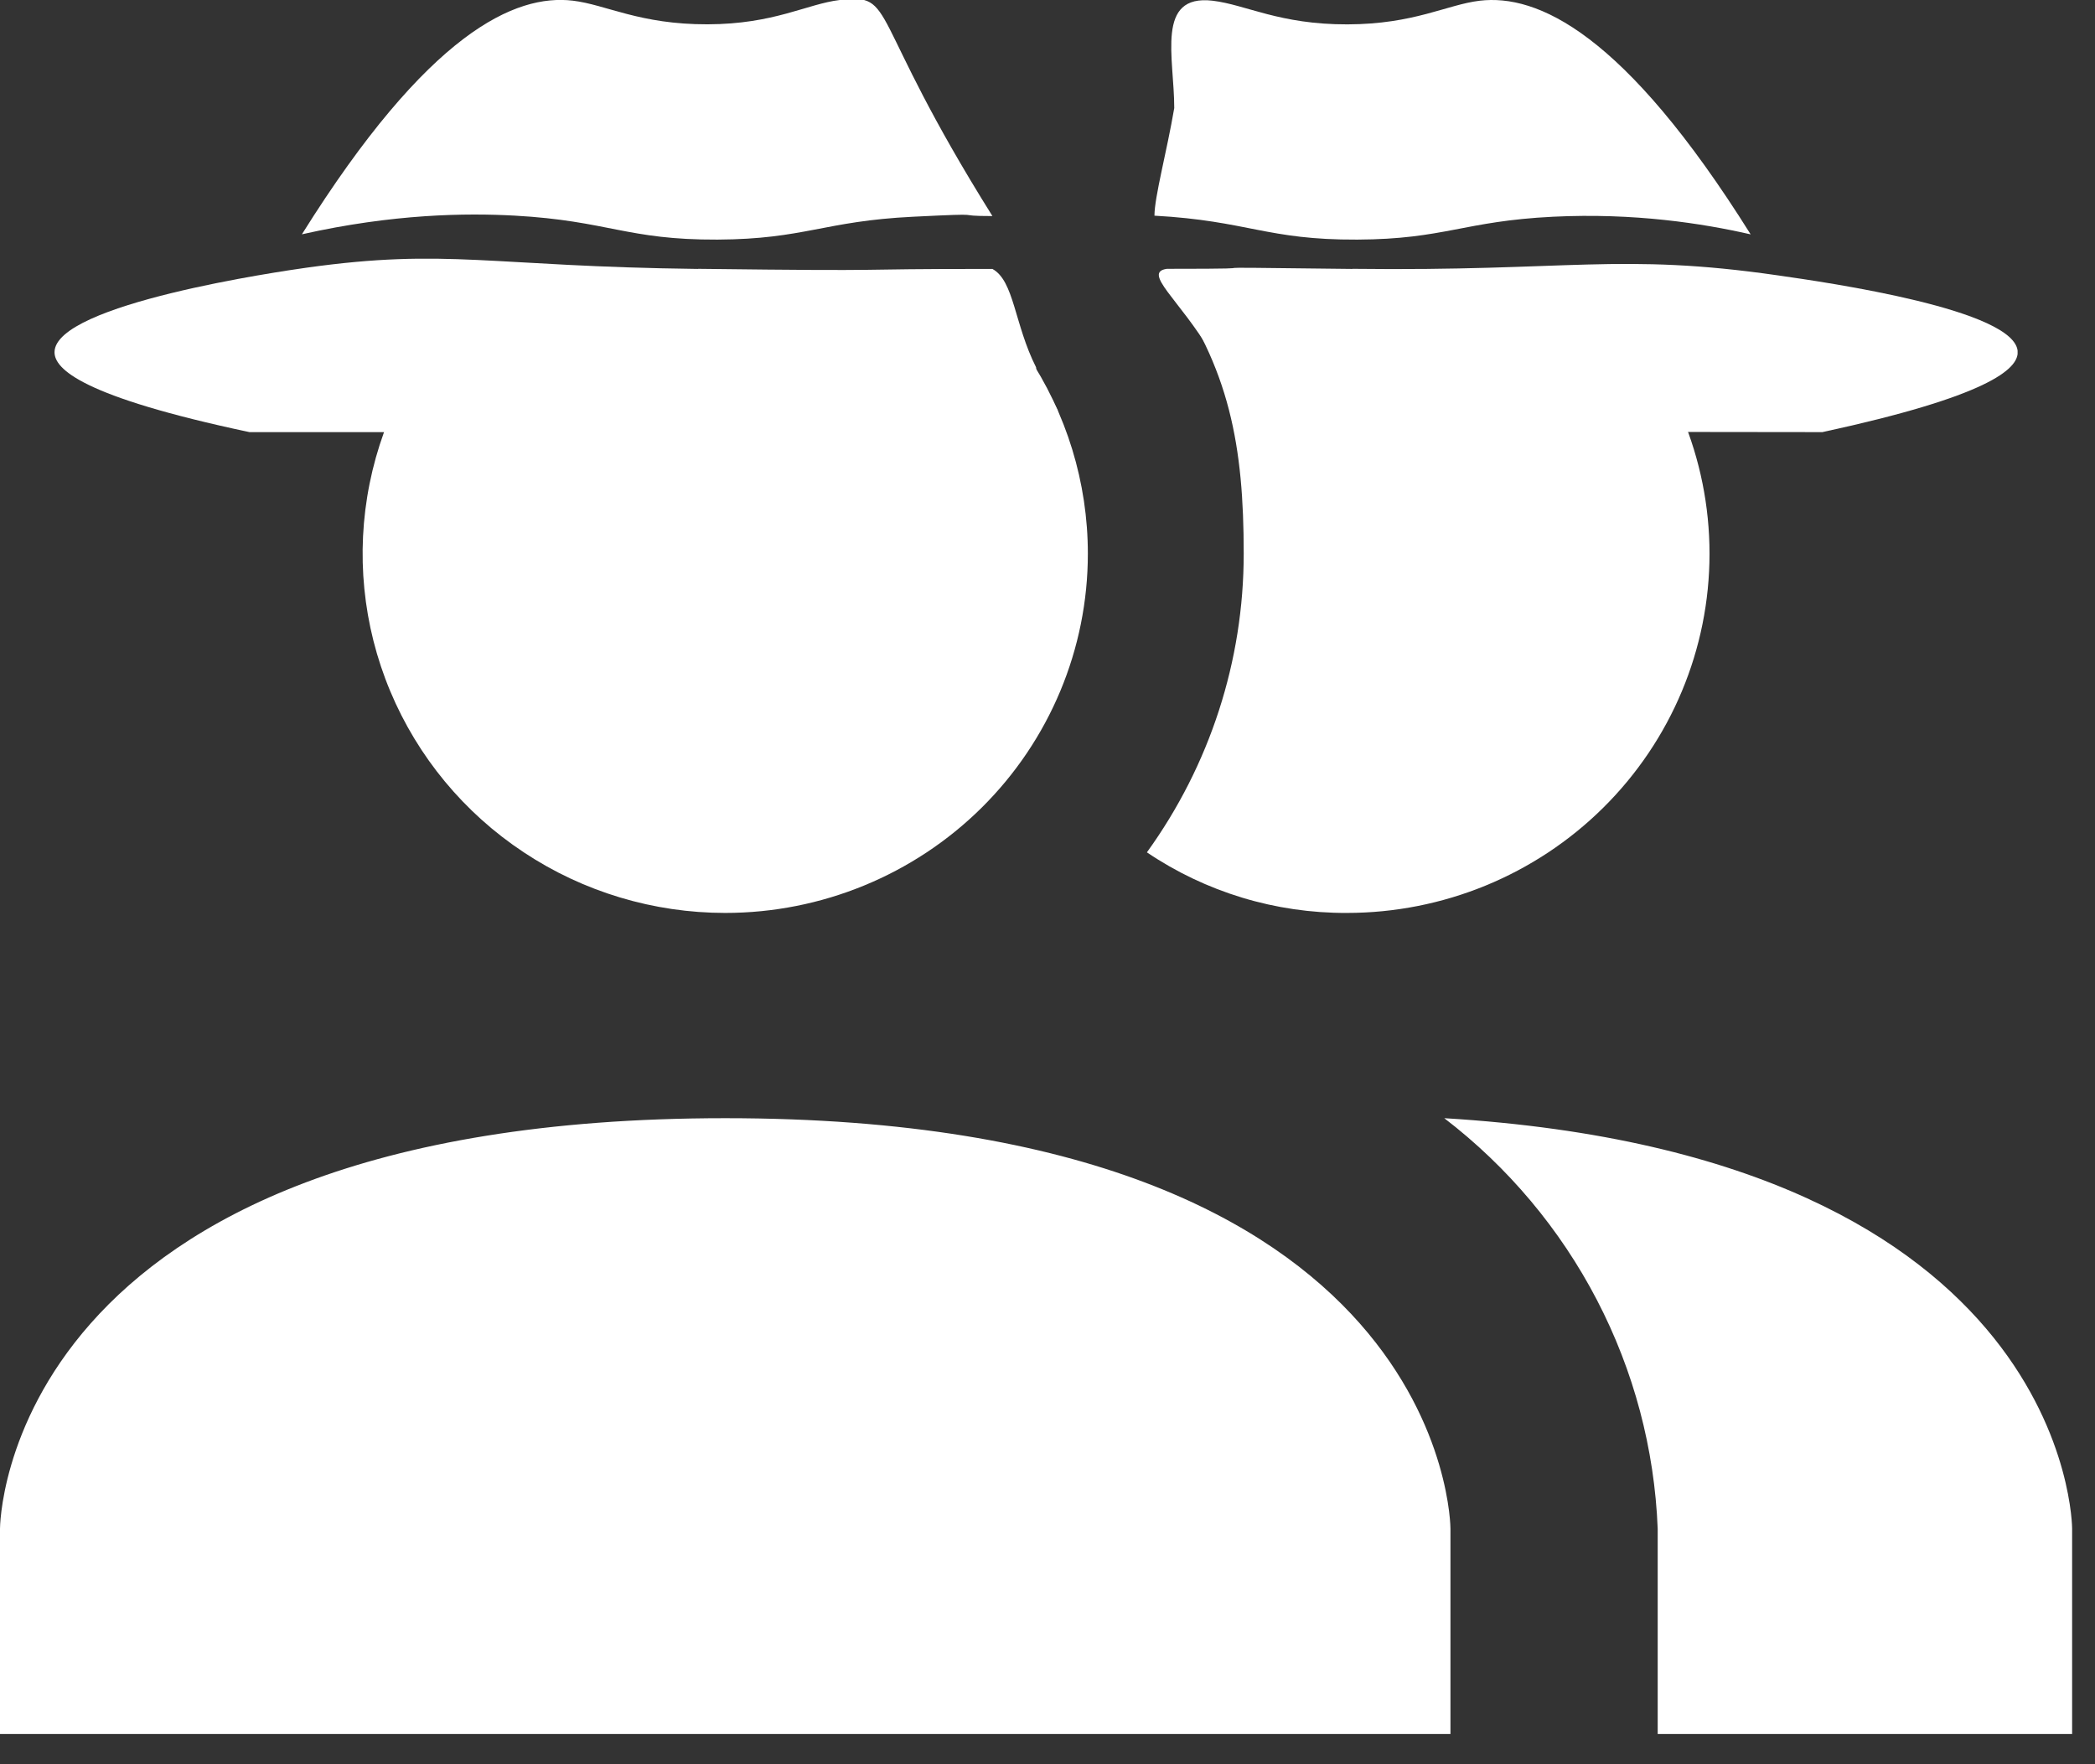
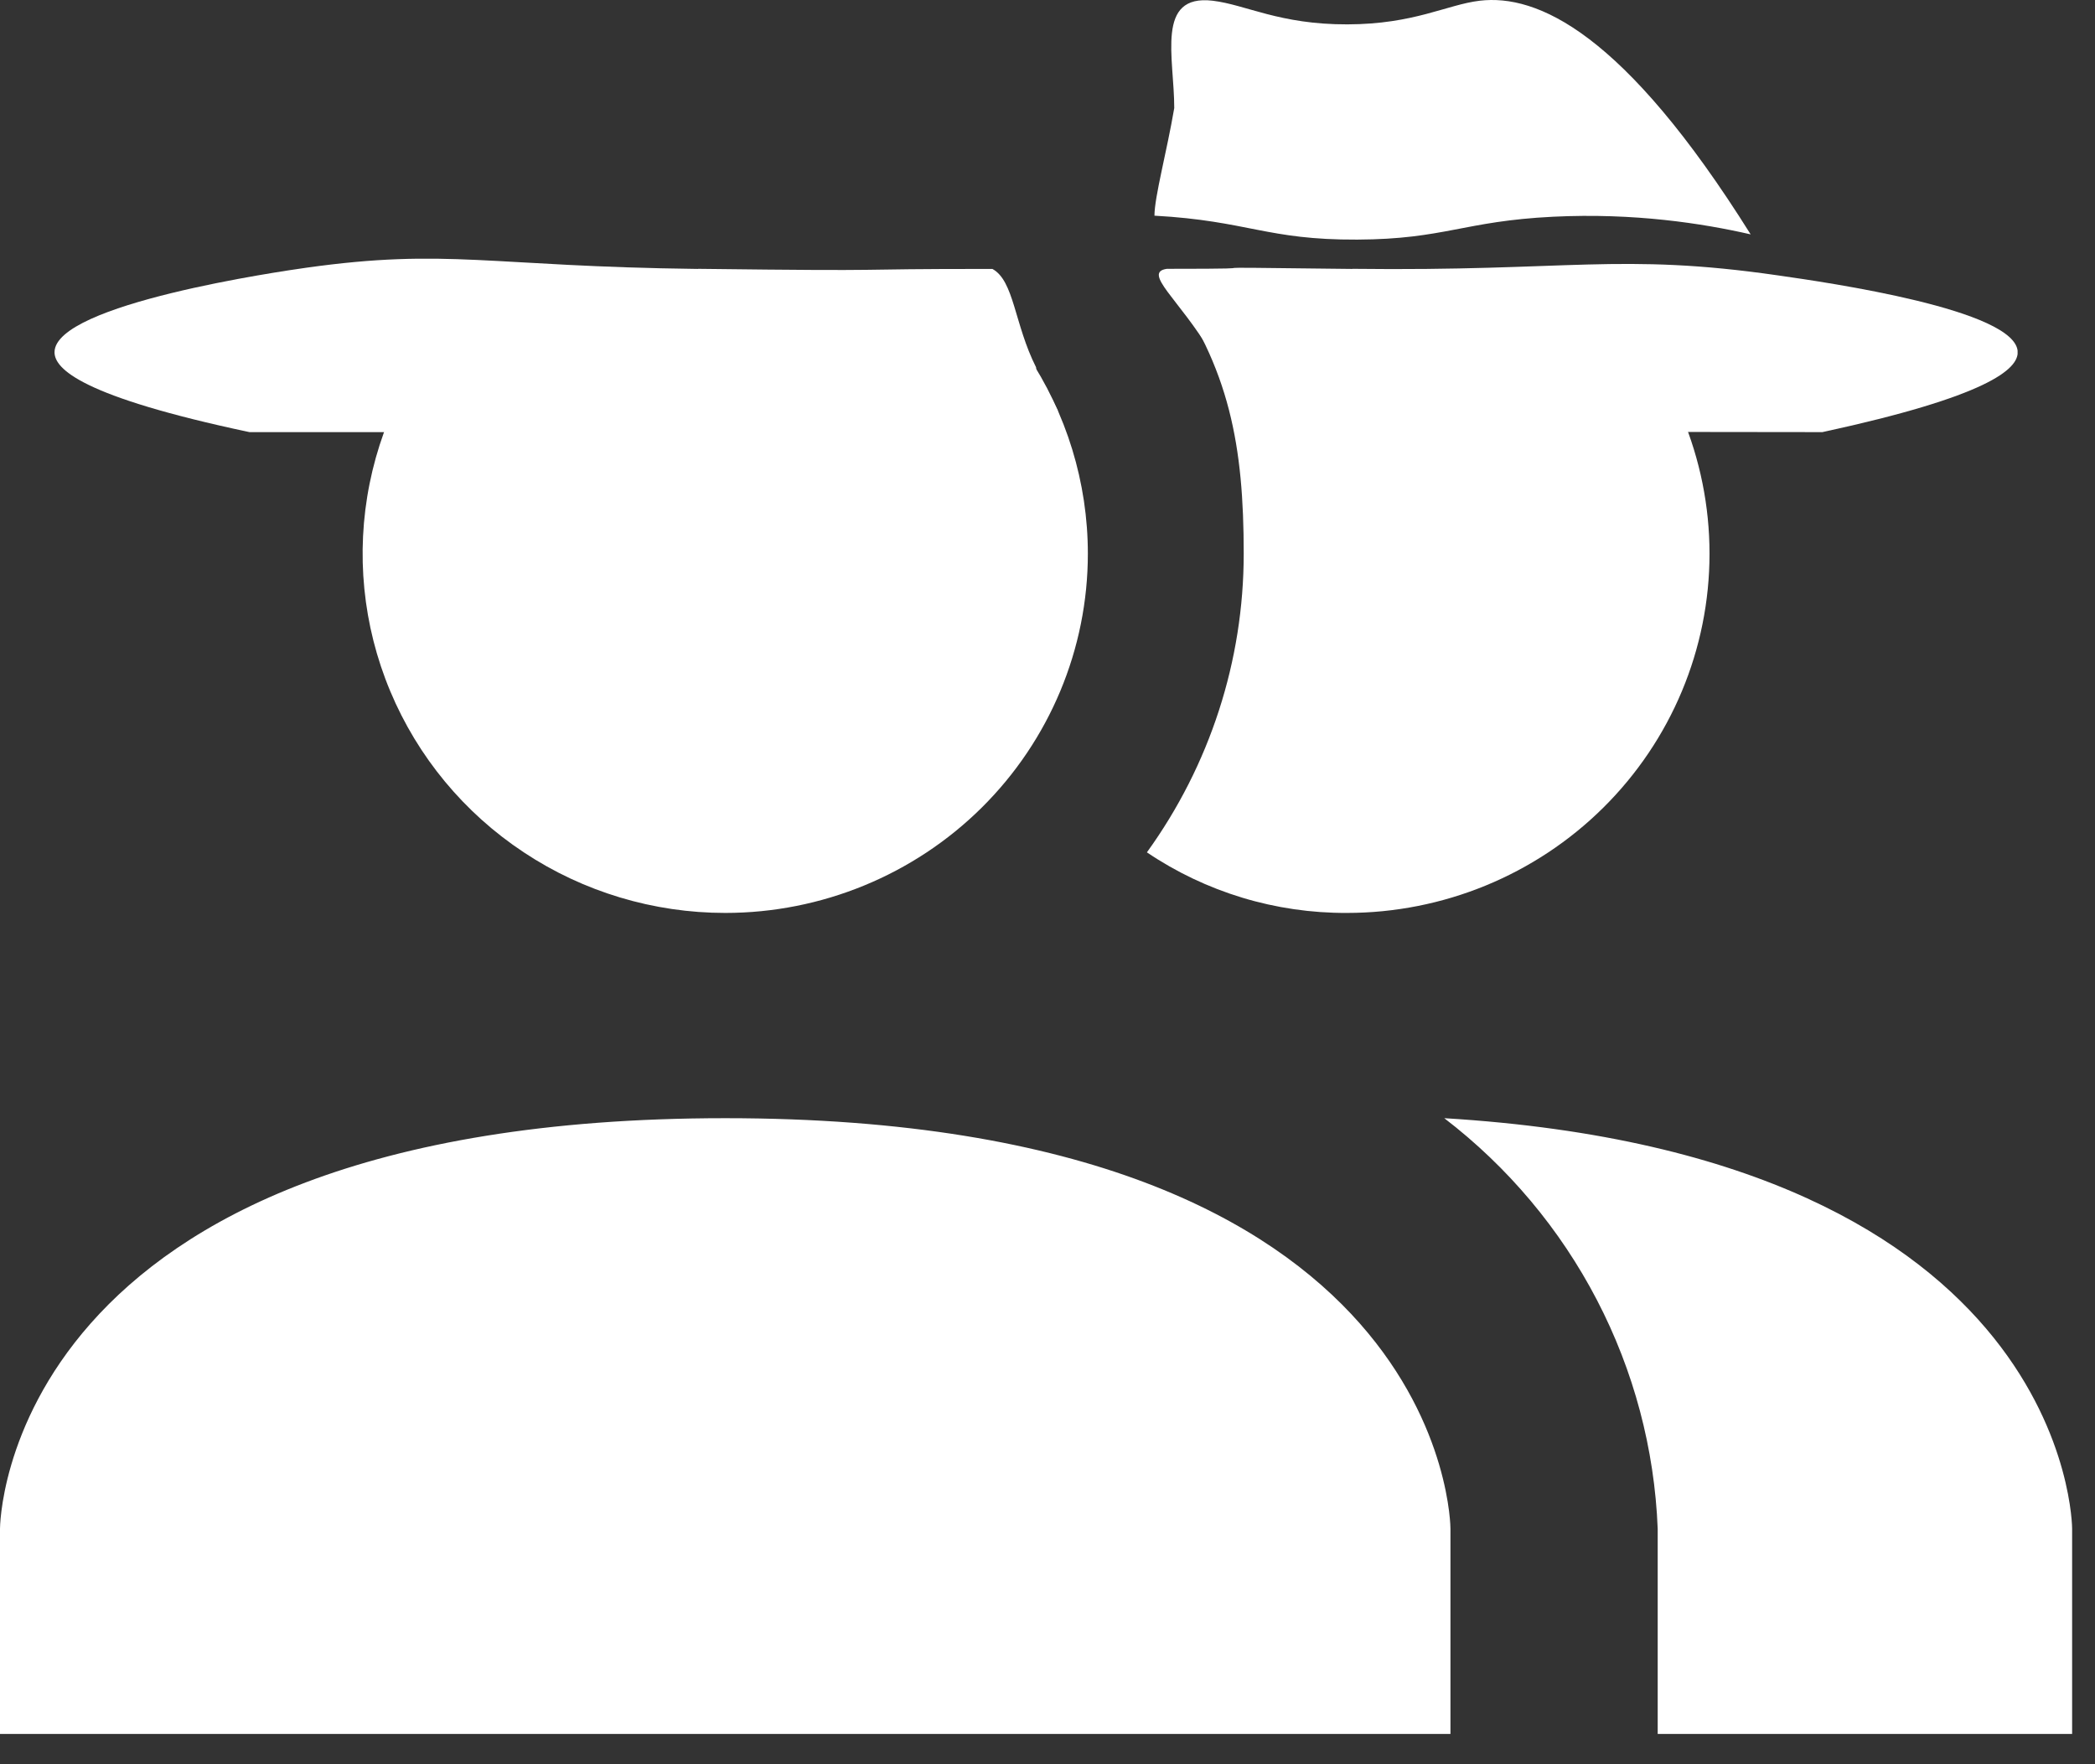
<svg xmlns="http://www.w3.org/2000/svg" width="38" height="32" viewBox="0 0 38 32" fill="none">
  <rect x="0" y="0" width="38" height="32" fill="#333333" stroke="none" />
  <path d="M26.309 27.728V31.451H0V27.728C0 27.728 0 20.282 13.155 20.282C26.309 20.282 26.309 27.728 26.309 27.728ZM19.732 10.043C19.732 8.754 19.346 7.495 18.624 6.423C17.901 5.352 16.829 6.764 15.627 6.271C14.426 5.778 13.343 6.019 12.067 6.271C10.791 6.522 9.424 4.525 8.504 5.436C7.584 6.347 6.958 7.508 6.704 8.772C6.45 10.036 6.58 11.346 7.078 12.536C7.576 13.727 8.419 14.745 9.501 15.46C10.582 16.177 11.854 16.559 13.155 16.559C14.899 16.559 16.572 15.872 17.806 14.65C19.039 13.428 19.732 11.771 19.732 10.043ZM26.197 20.282C27.352 21.168 28.297 22.293 28.966 23.58C29.635 24.866 30.011 26.282 30.068 27.728V31.451H37.585V27.728C37.585 27.728 37.585 20.971 26.197 20.282ZM25.09 5.846C23.797 5.841 22.749 5.095 21.166 5.095C22.308 6.675 22.559 8.1 22.559 10.043C22.559 11.986 21.945 13.88 20.803 15.46C21.872 16.182 23.137 16.565 24.43 16.559C26.175 16.559 27.848 15.872 29.081 14.65C30.315 13.428 31.008 11.771 31.008 10.043C31.008 8.315 30.315 6.658 29.081 5.436C27.848 4.214 26.834 5.846 25.09 5.846Z" fill="white" />
  <g clip-path="url(#clip0_324_4236)">
-     <path d="M15.232 -0C14.637 0.071 14.047 0.438 12.835 0.441C11.601 0.445 10.991 0.083 10.389 0.012C9.35 -0.11 7.776 0.573 5.476 4.25C7.135 3.877 8.457 3.863 9.334 3.911C11.033 4.005 11.367 4.353 13.013 4.346C14.597 4.338 14.942 4.01 16.565 3.931C18.04 3.858 17.21 3.919 18.001 3.919C15.698 0.242 16.271 -0.123 15.232 -0Z" fill="white" />
    <path d="M12.659 4.878C8.867 4.832 8.125 4.497 5.563 4.855C5.109 4.919 1 5.511 0.989 6.386C0.986 6.691 1.48 7.193 4.525 7.838C4.541 7.783 4.492 7.858 4.55 7.838C7.629 7.961 10.117 7.854 12.858 7.838C15.714 7.821 16.419 7.838 19.188 7.838C19.243 7.856 19.171 7.397 19.188 7.446C18.793 6.663 18.801 6.975 18.793 6.663C18.397 5.879 18.397 5.095 18.001 4.878C15.09 4.876 16.609 4.924 12.661 4.876L12.659 4.878Z" fill="white" />
  </g>
  <g clip-path="url(#clip1_324_4236)">
    <path d="M26.84 0.013C26.245 0.084 25.653 0.439 24.441 0.442C23.207 0.446 22.597 0.084 21.995 0.013C20.956 -0.109 21.299 1.043 21.299 1.96C21.166 2.743 20.94 3.573 20.94 3.912C22.639 4.006 22.973 4.354 24.619 4.346C26.203 4.339 26.548 4.011 28.171 3.931C29.646 3.859 30.882 4.052 31.754 4.251C29.451 0.574 27.879 -0.109 26.84 0.013Z" fill="white" />
    <path d="M24.528 4.878C20.735 4.832 23.736 4.876 21.166 4.876C20.713 4.94 21.401 5.441 21.958 6.384C22.353 7.055 22.353 6.663 22.749 8.23C28.893 8.257 21.958 7.874 16.419 7.838C19.498 7.961 21.986 7.854 24.727 7.838C27.583 7.821 30.266 7.838 33.035 7.838C33.09 7.856 33.042 7.787 33.06 7.837C36.056 7.189 36.606 6.696 36.598 6.384C36.578 5.618 33.164 5.126 32.249 4.995C29.371 4.58 28.478 4.924 24.53 4.876L24.528 4.878Z" fill="white" />
  </g>
  <defs>
    <clipPath id="clip0_324_4236">
      <rect width="23.738" height="7.838" fill="white" transform="translate(0.989)" />
    </clipPath>
    <clipPath id="clip1_324_4236">
      <rect width="23.738" height="7.838" fill="white" transform="translate(12.858)" />
    </clipPath>
  </defs>
</svg>